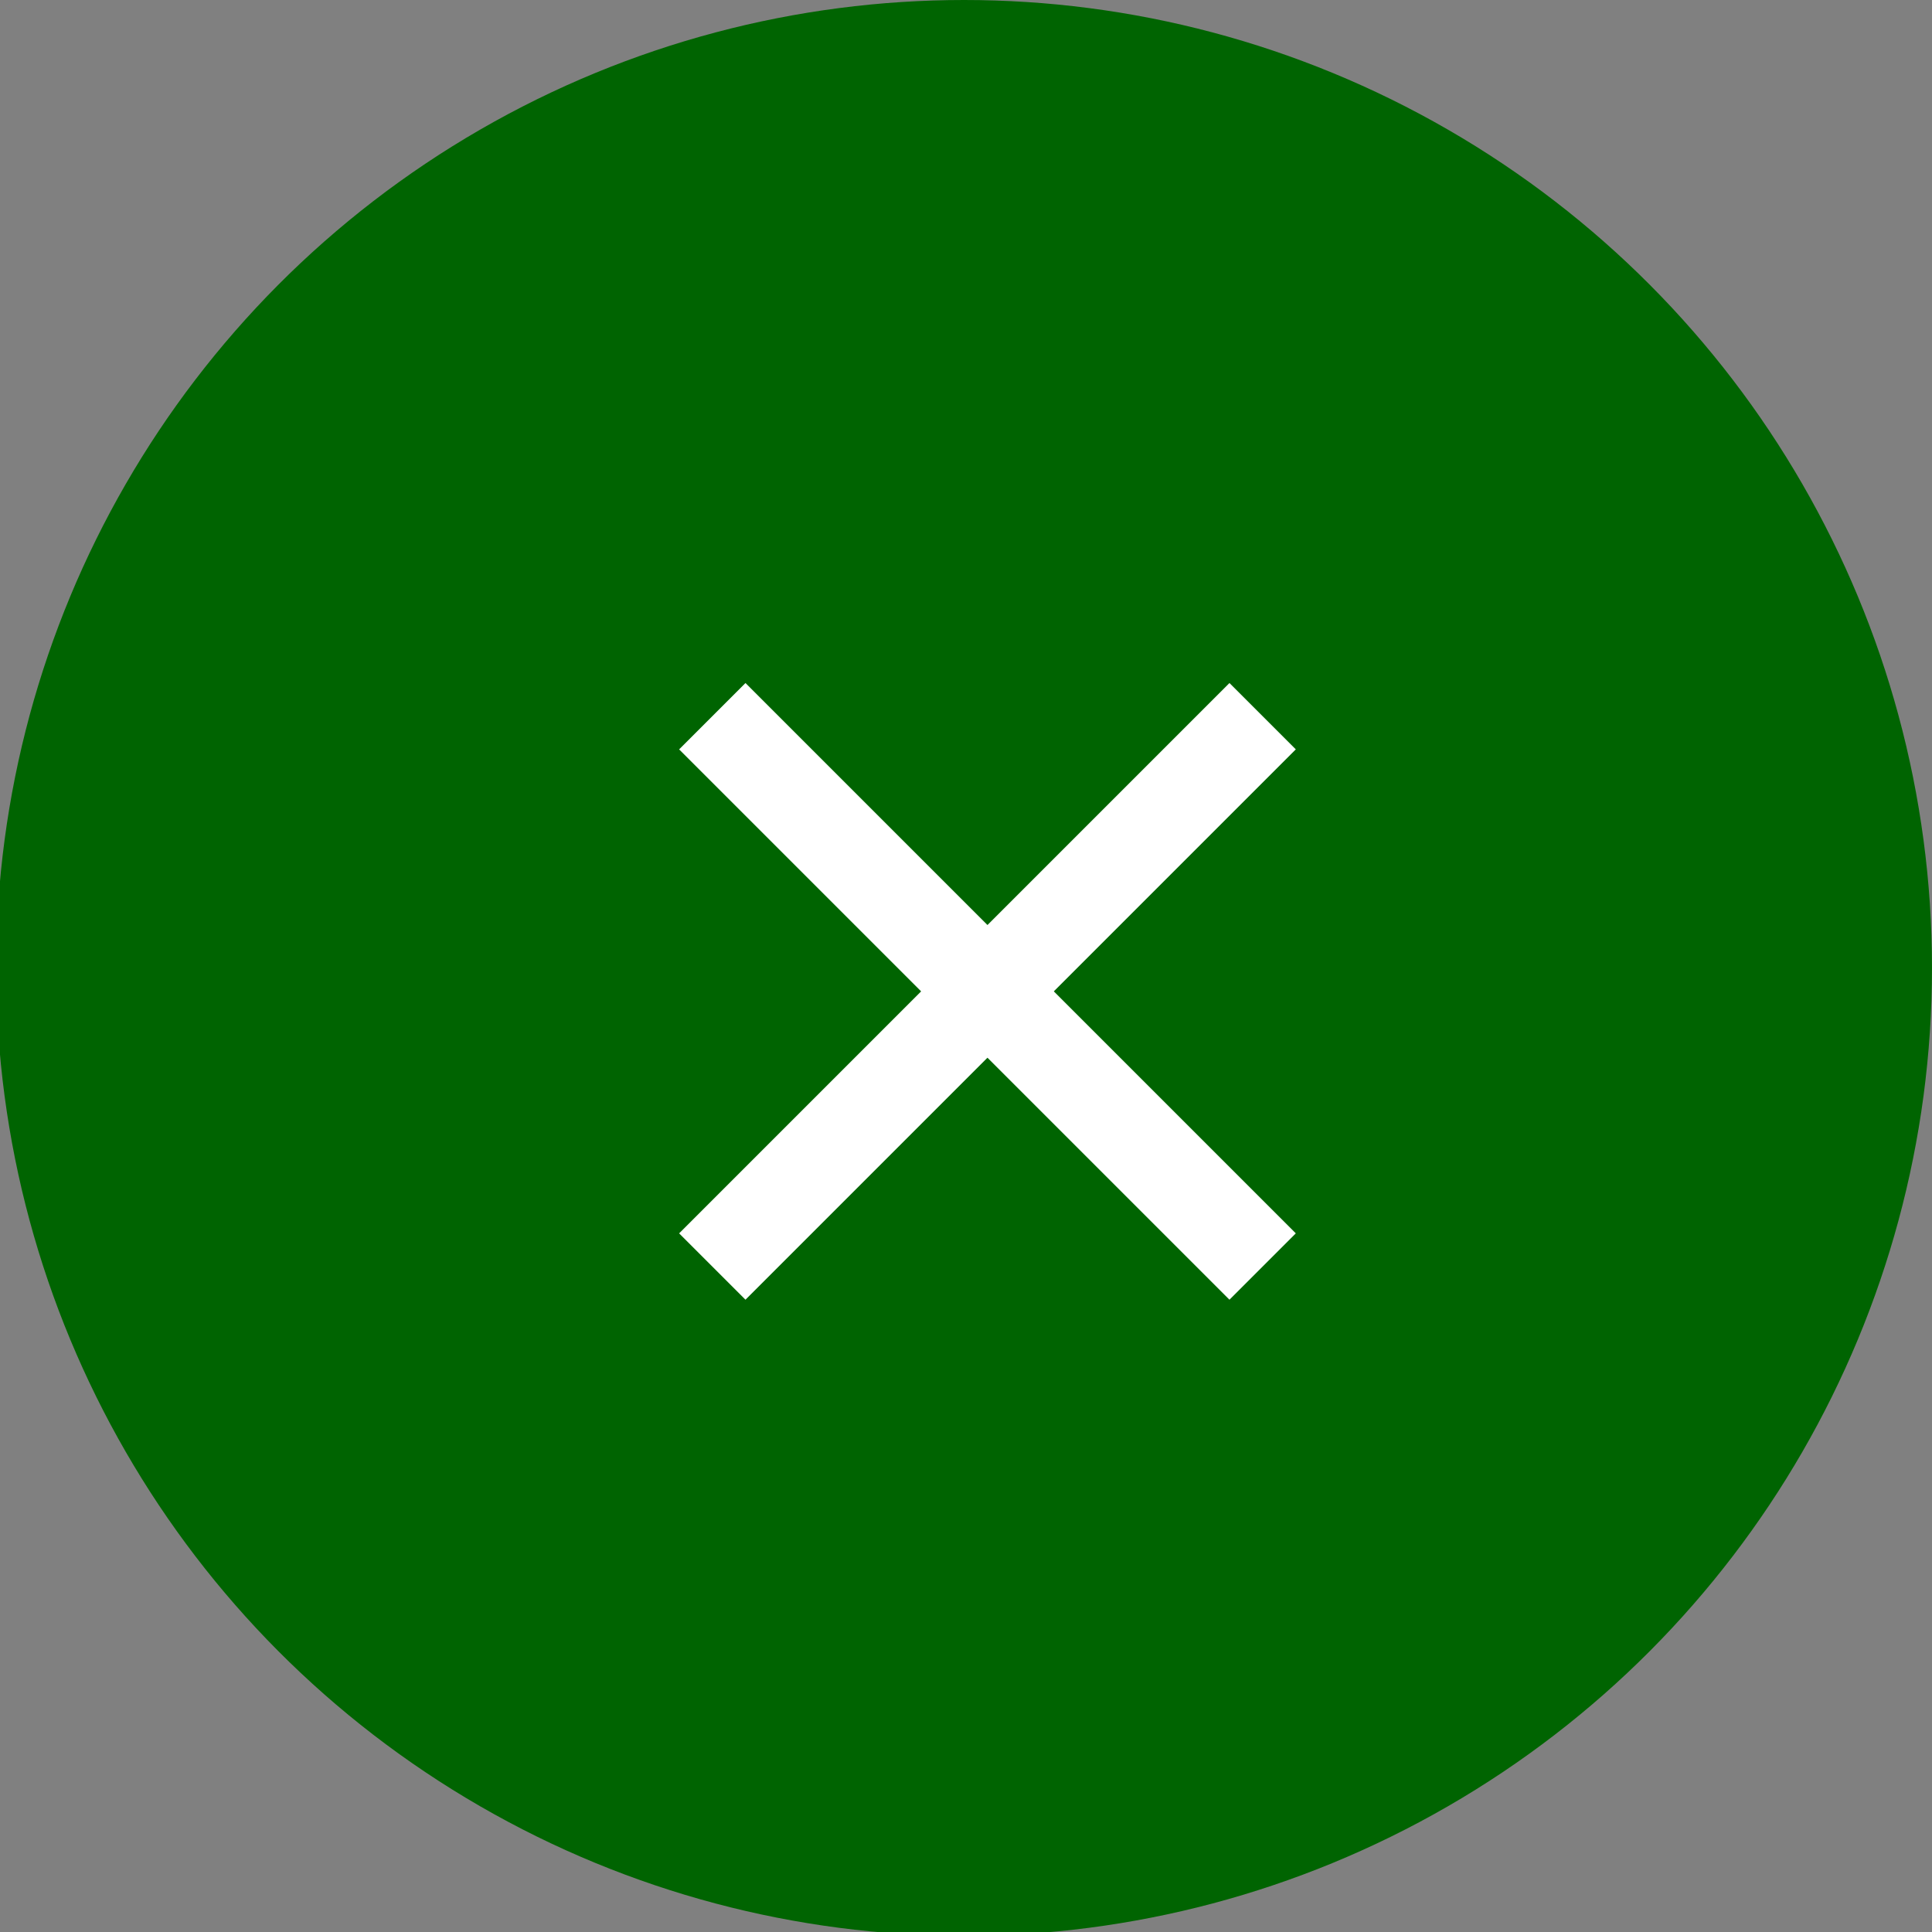
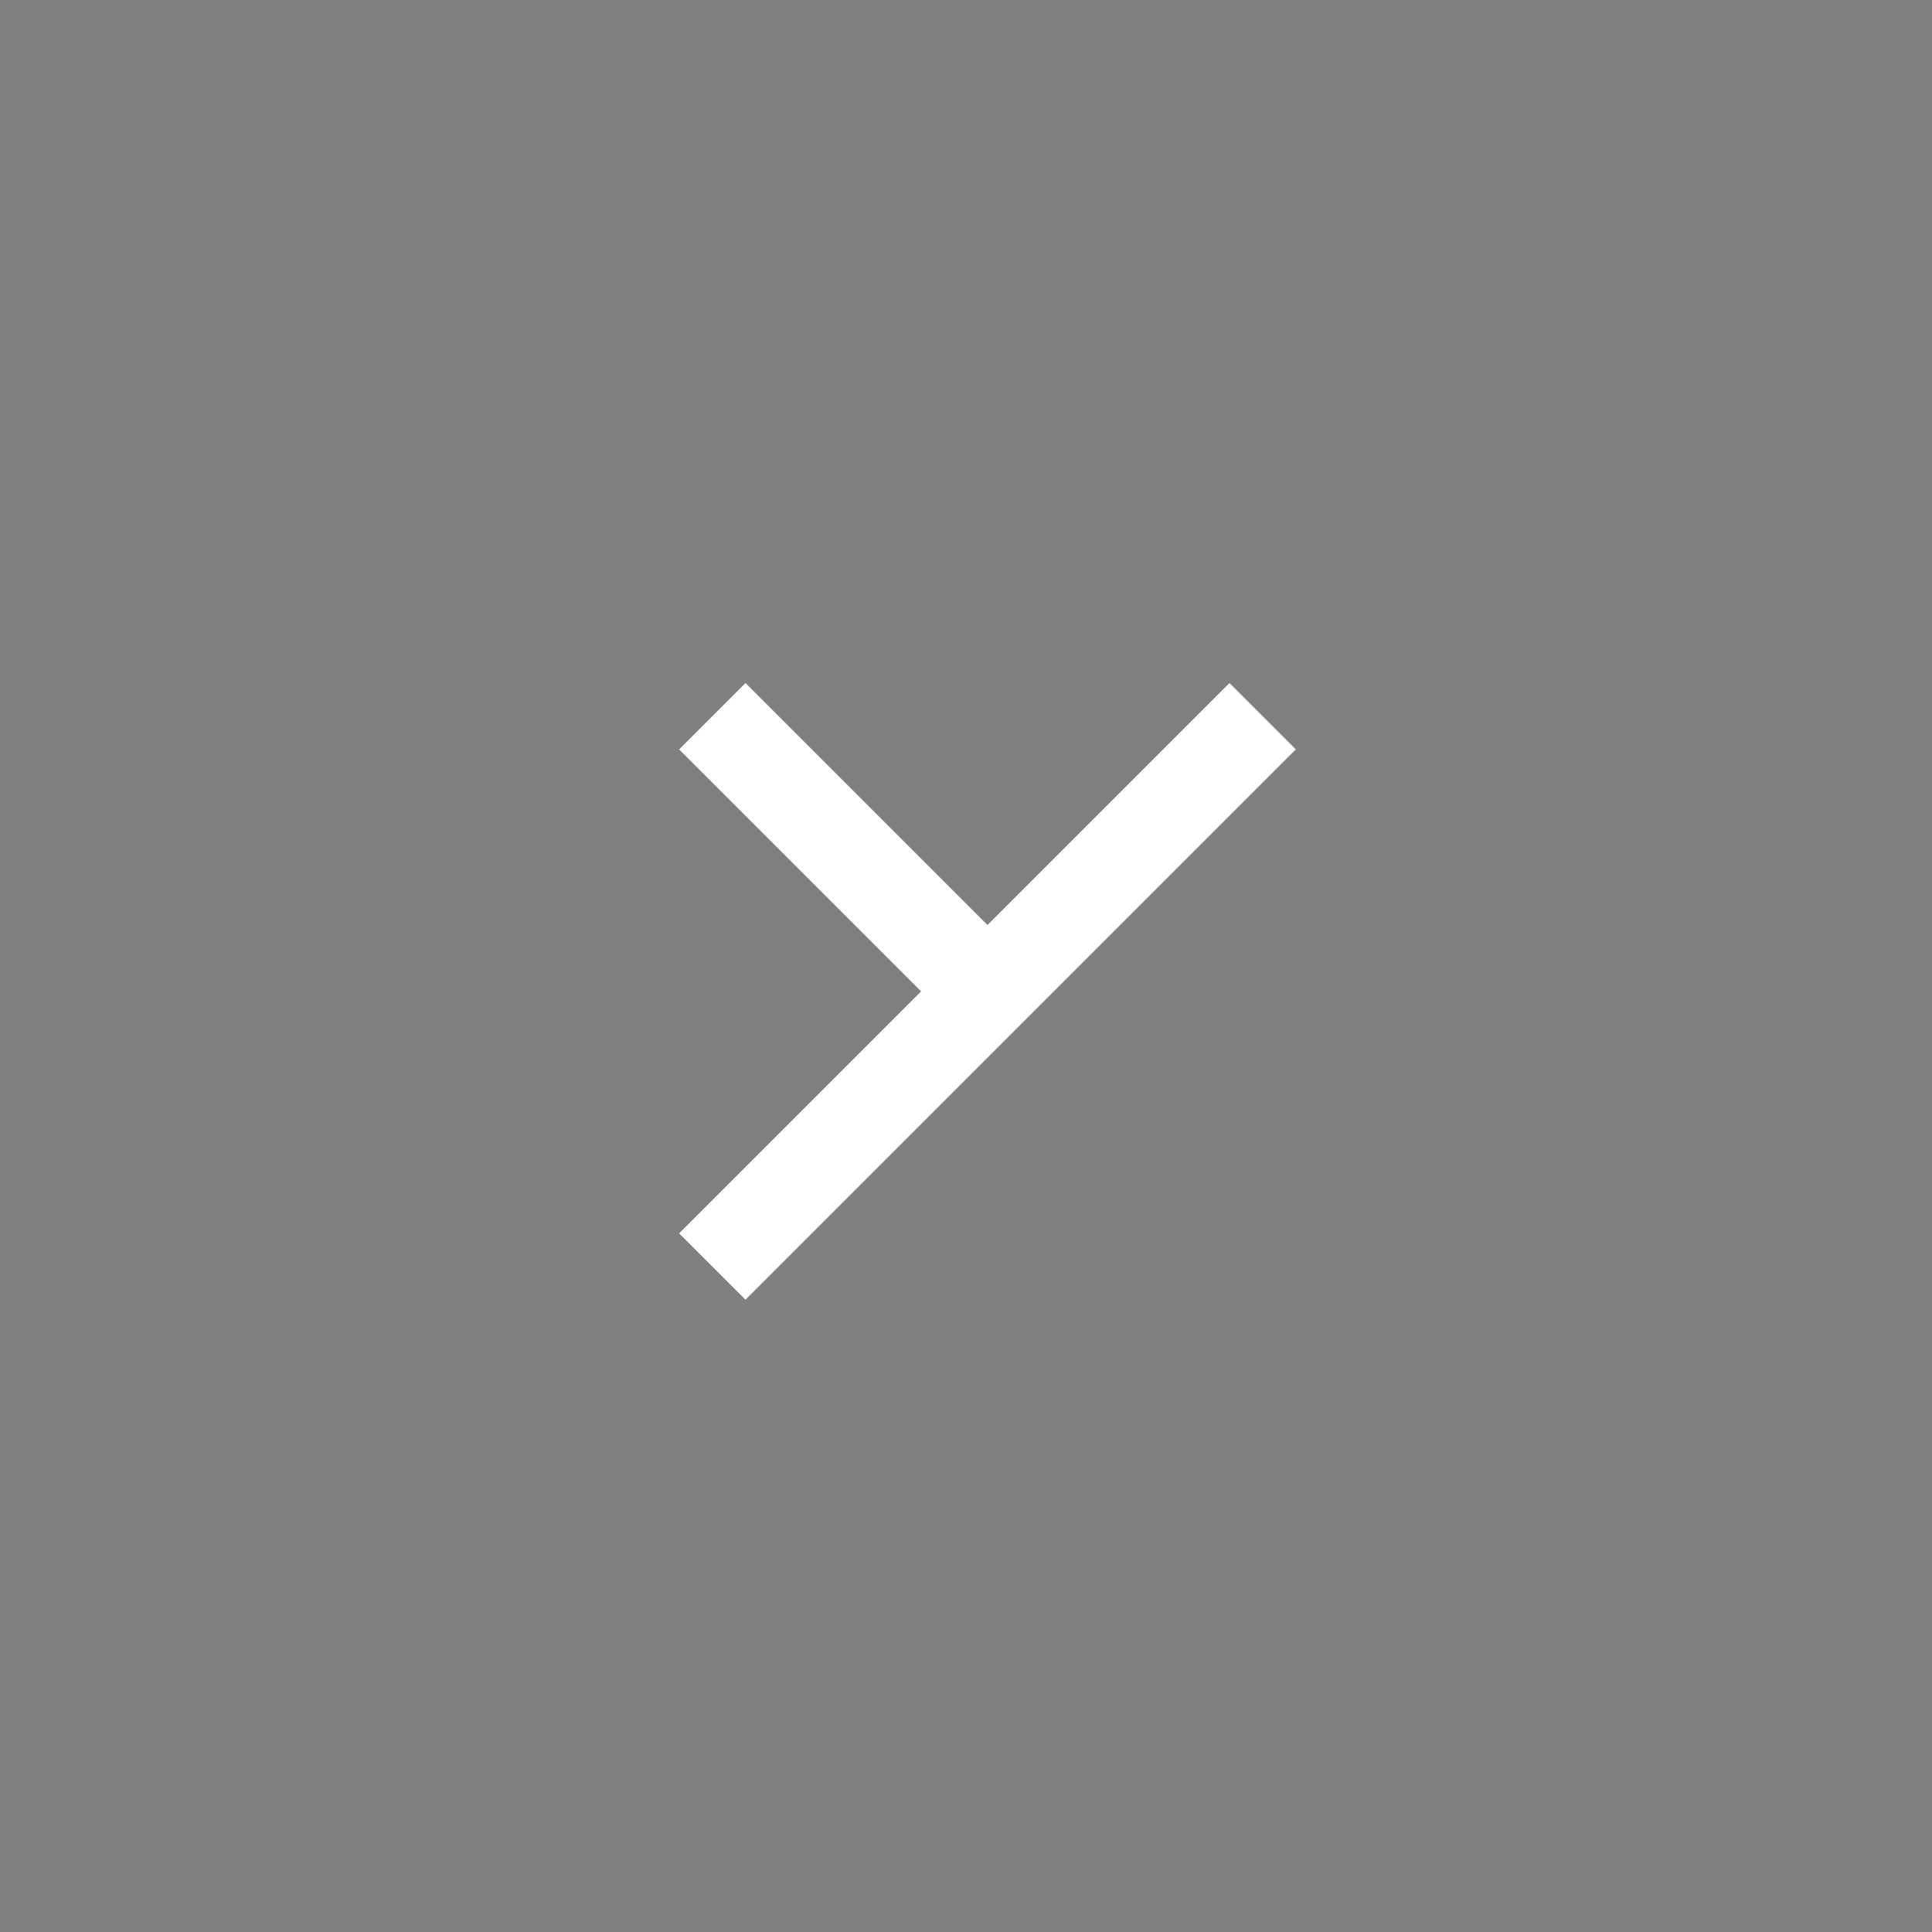
<svg xmlns="http://www.w3.org/2000/svg" version="1.1" id="レイヤー_1" x="0px" y="0px" viewBox="0 0 49.5 49.5" style="enable-background:new 0 0 49.5 49.5;" xml:space="preserve">
  <rect x="0" y="0" width="49.5" height="49.5" fill="#808080" stroke="none" />
  <style type="text/css">
	.st0{fill:#006401;}
	.st1{enable-background:new    ;}
	.st2{fill:#FFFFFF;}
</style>
  <g id="グループ_1594" transform="translate(-17371.5 4315)">
-     <circle id="楕円形_843" class="st0" cx="17396.2" cy="-4290.2" r="24.8" />
    <g class="st1">
-       <path class="st2" d="M17396.8-4287.9l-6.2,6.2l-1.7-1.7l6.2-6.2l-6.2-6.2l1.7-1.7l6.2,6.2l6.2-6.2l1.7,1.7l-6.2,6.2l6.2,6.2    l-1.7,1.7L17396.8-4287.9z" />
+       <path class="st2" d="M17396.8-4287.9l-6.2,6.2l-1.7-1.7l6.2-6.2l-6.2-6.2l1.7-1.7l6.2,6.2l6.2-6.2l1.7,1.7l-6.2,6.2l-1.7,1.7L17396.8-4287.9z" />
    </g>
  </g>
</svg>